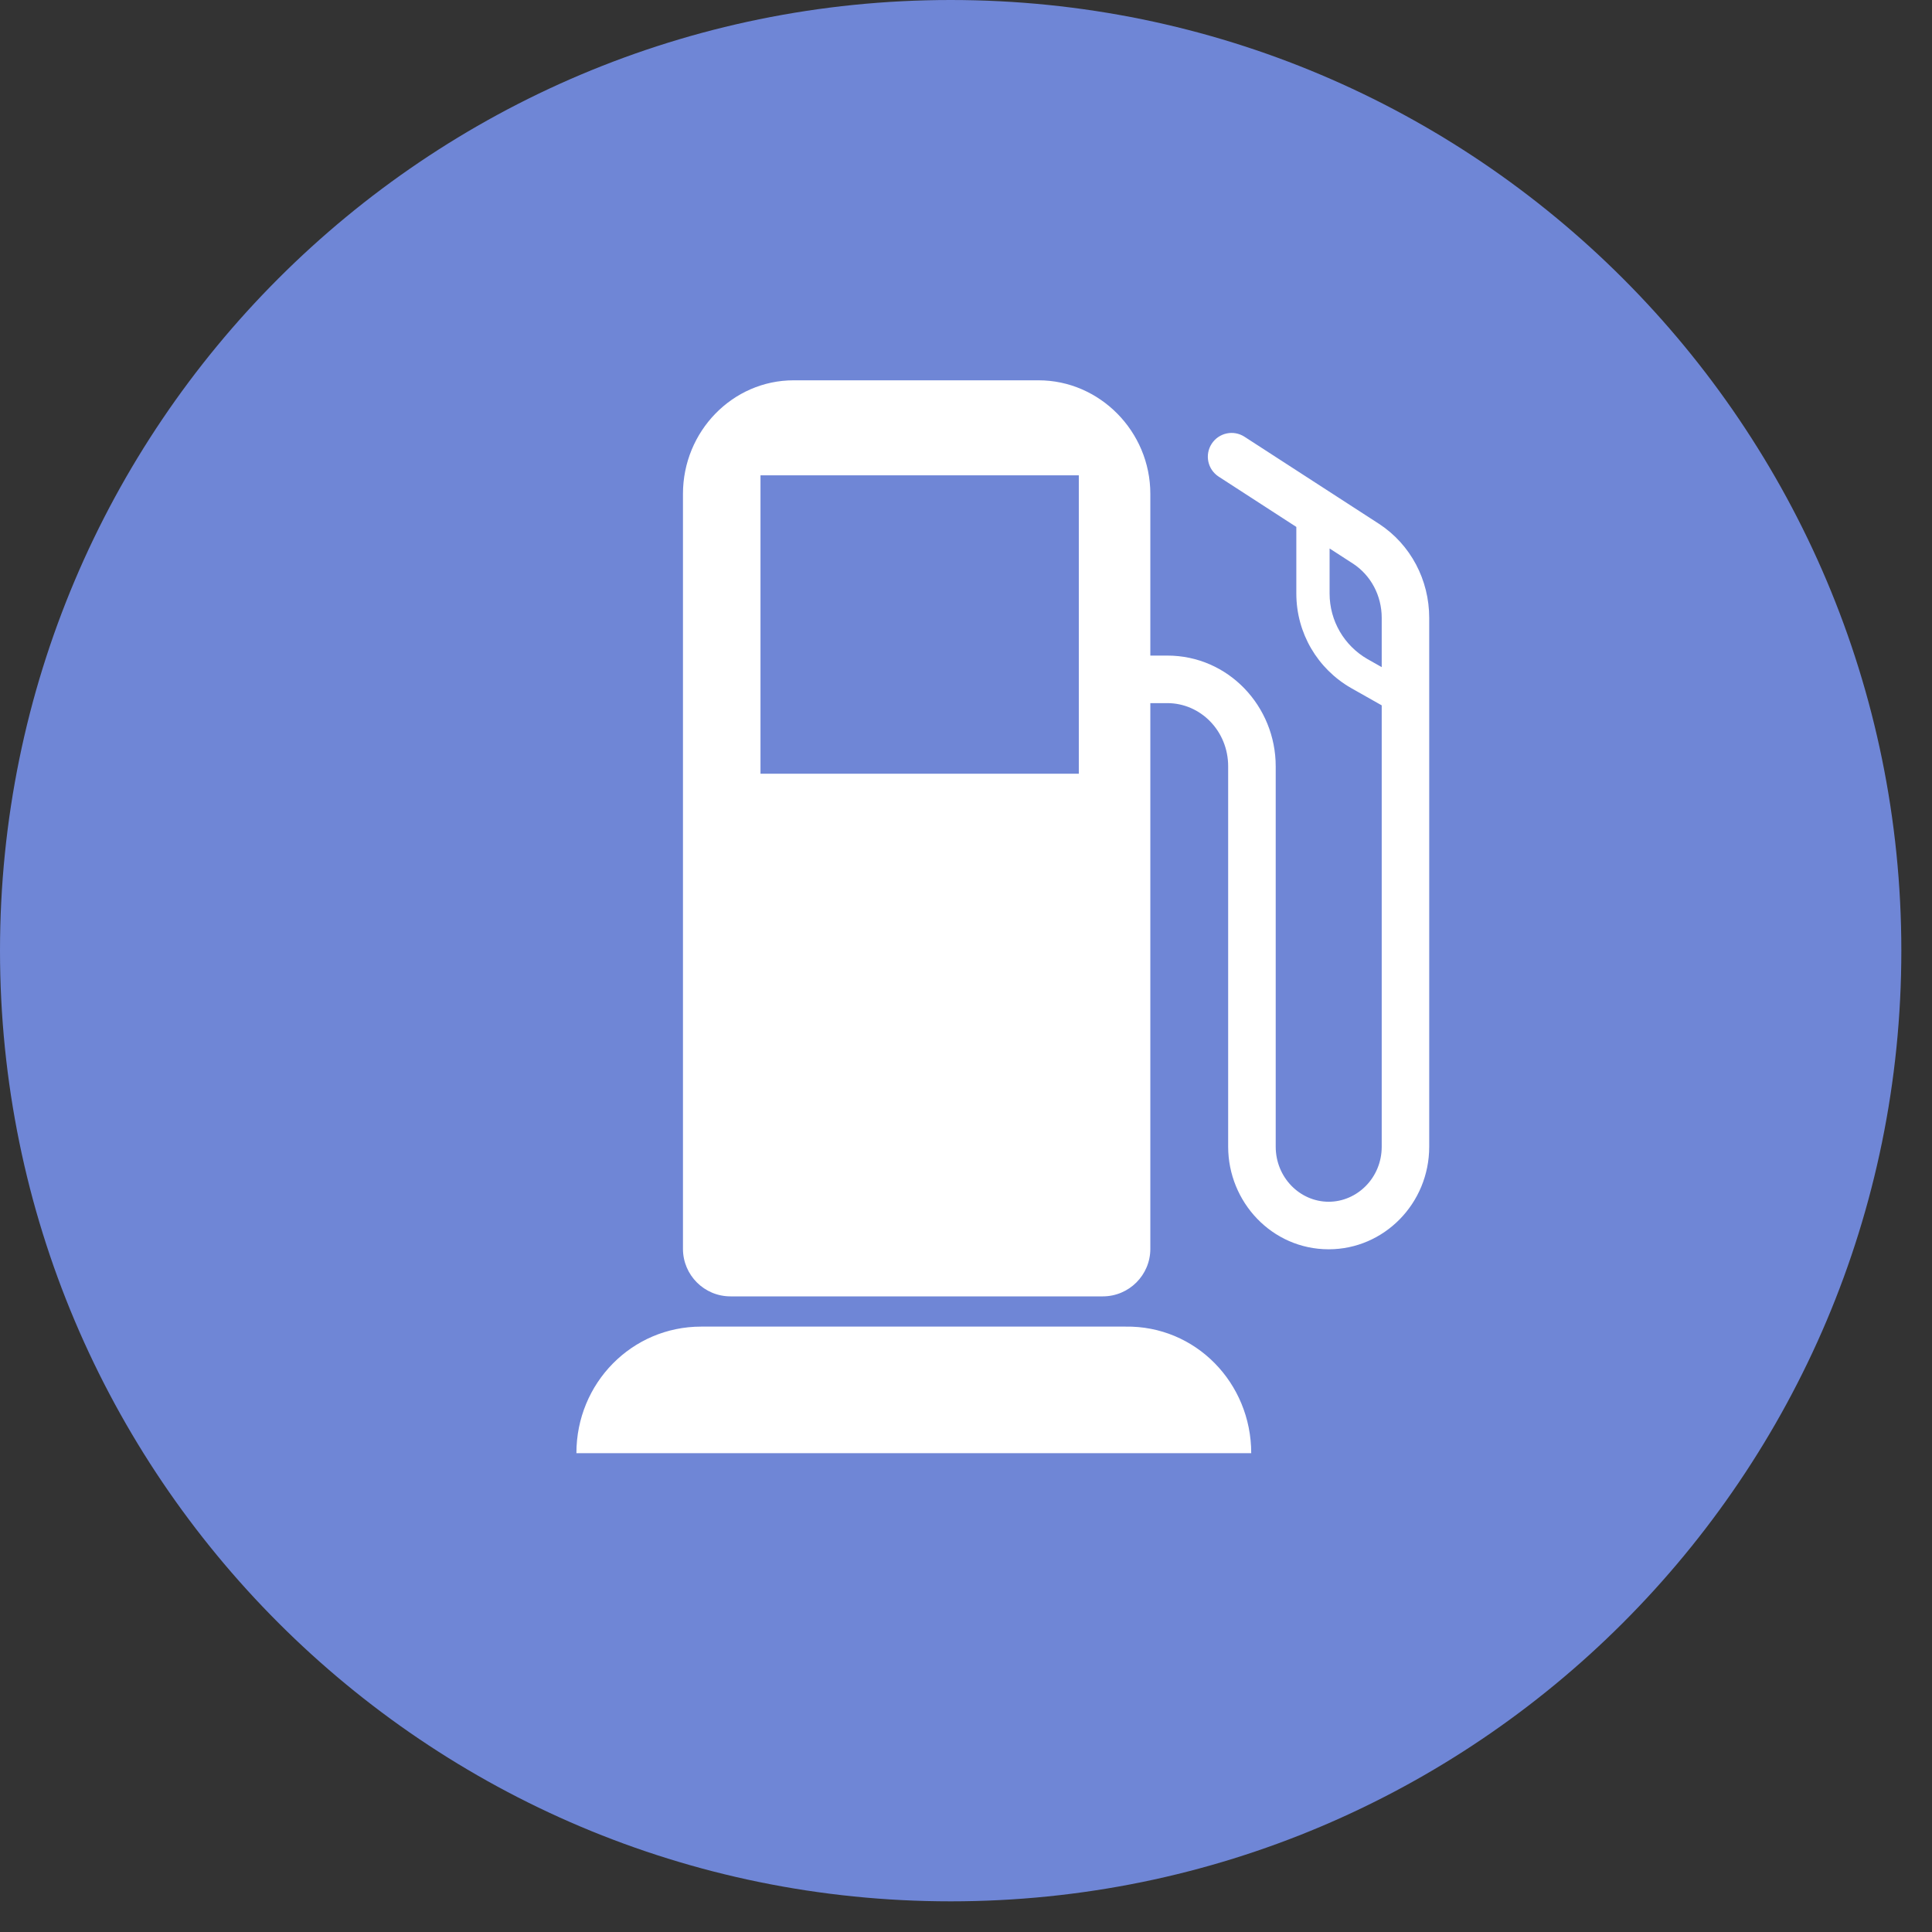
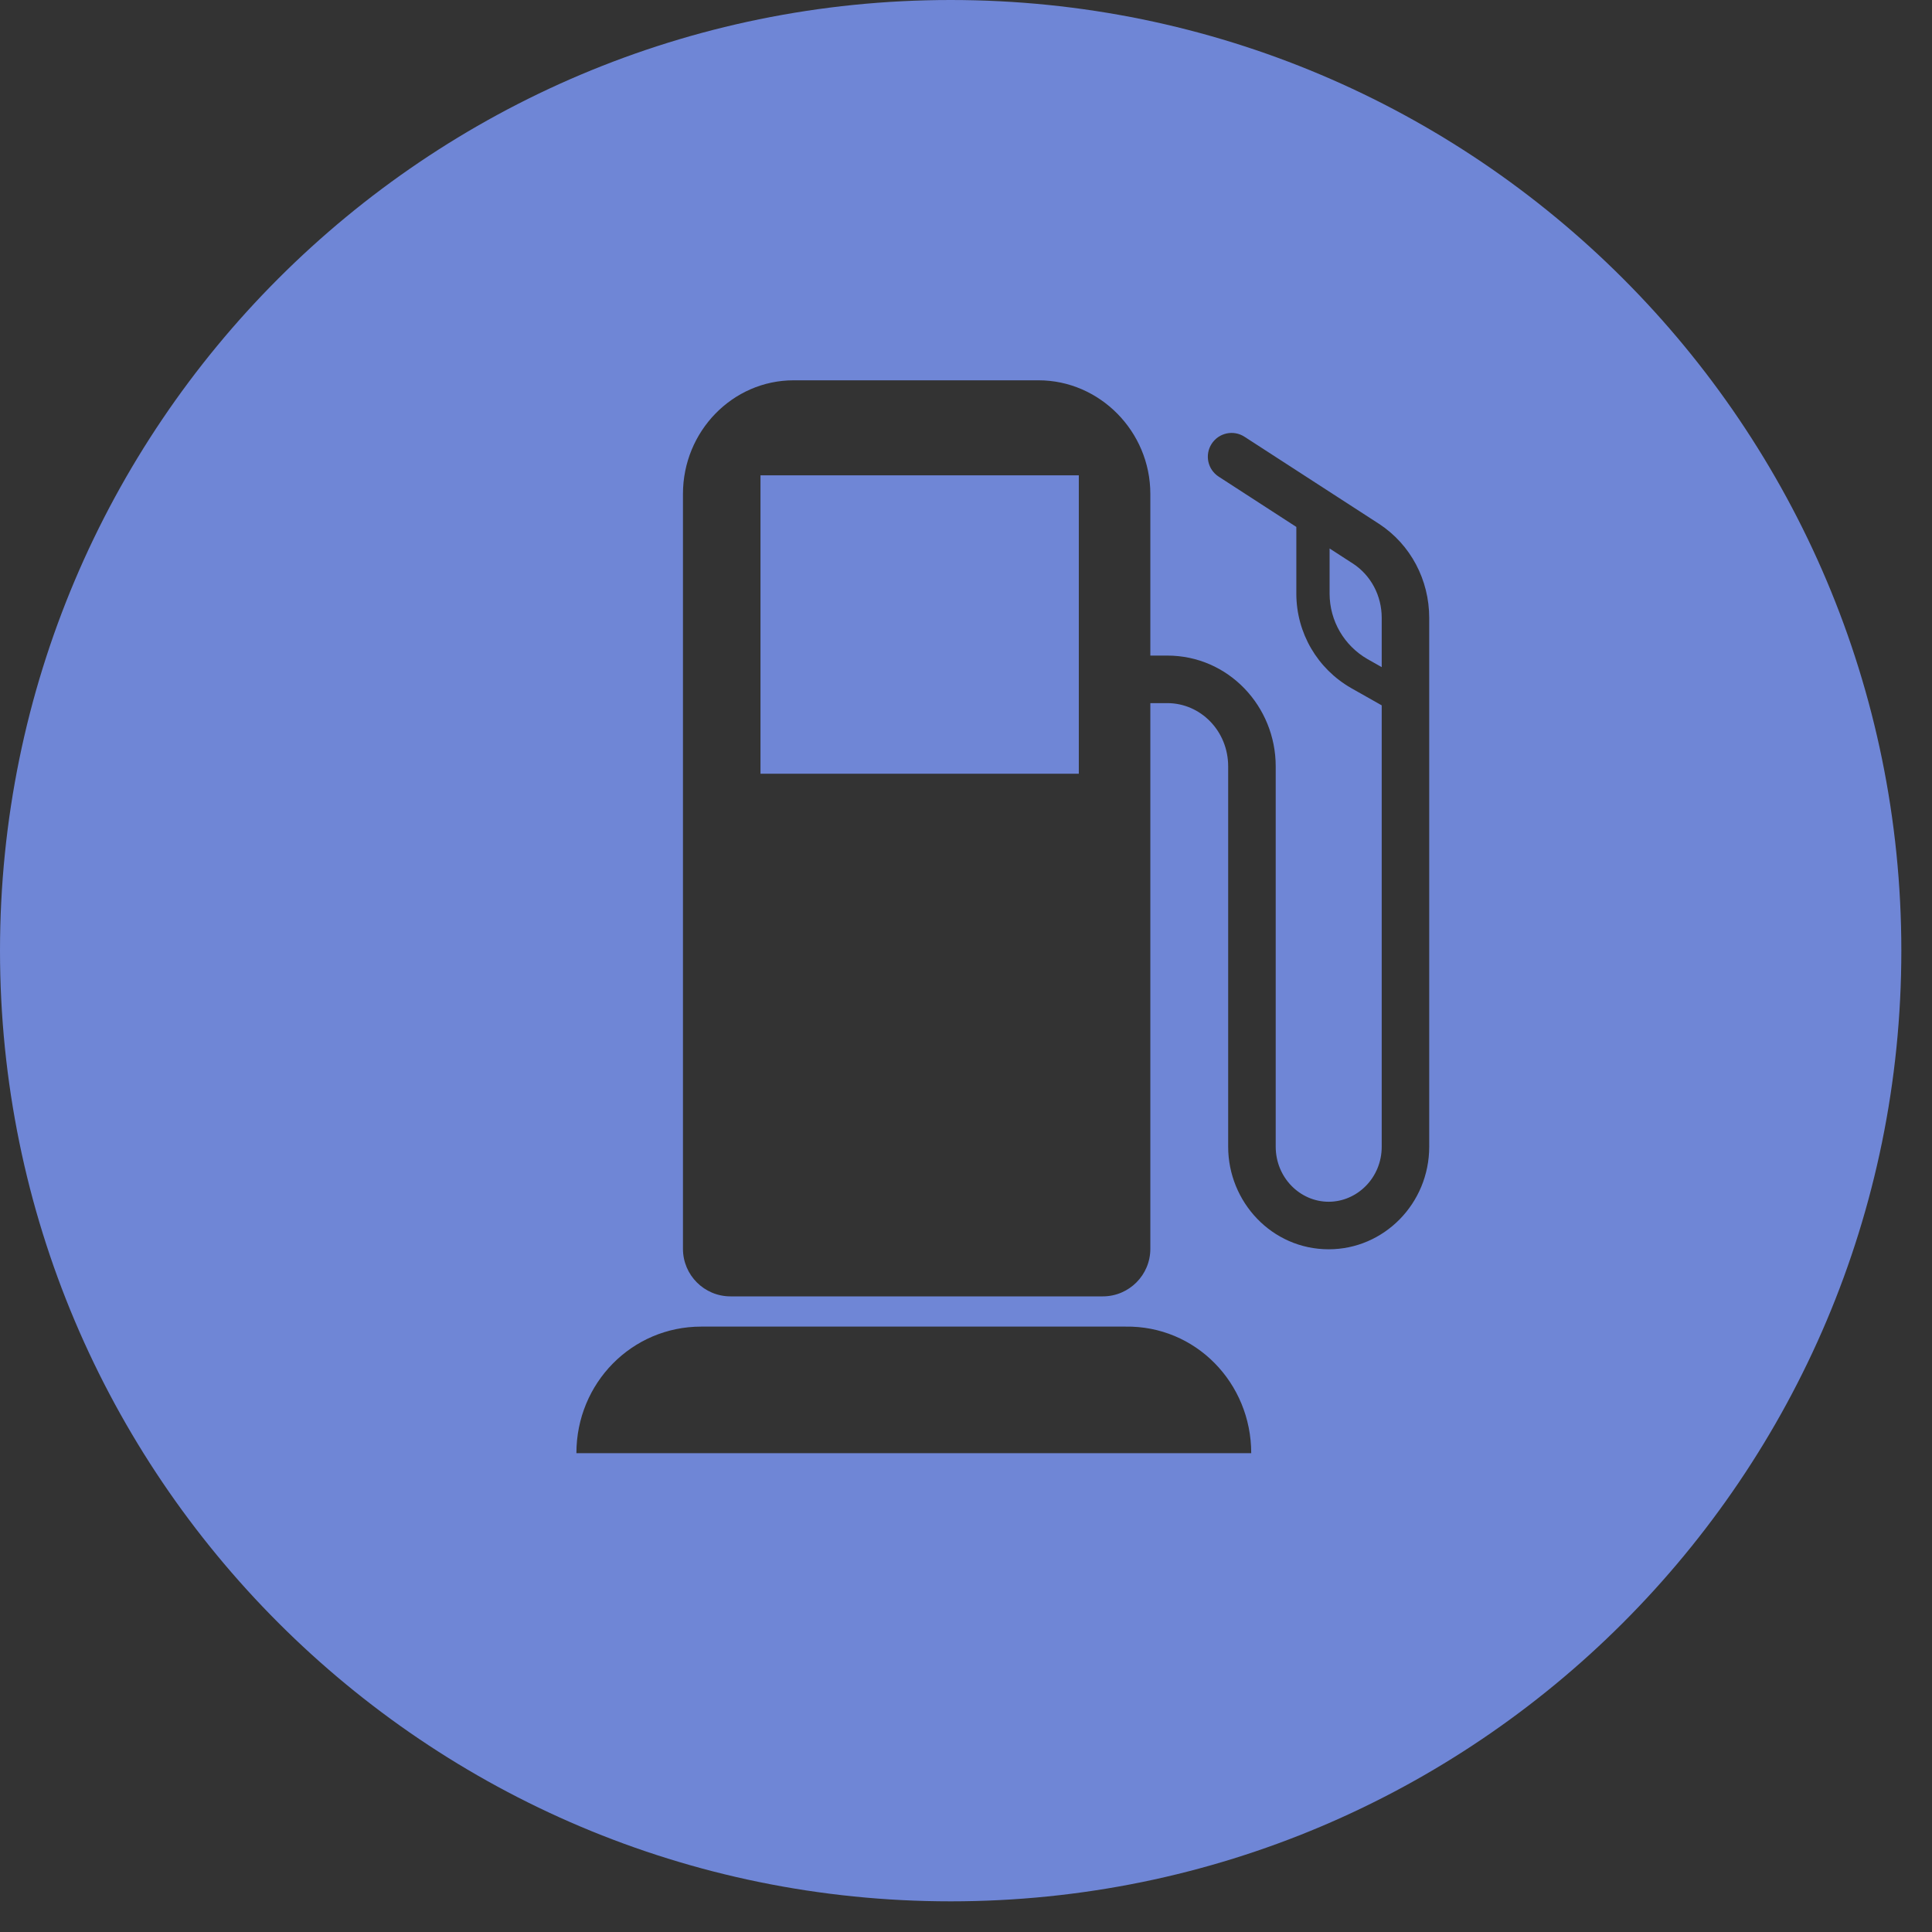
<svg xmlns="http://www.w3.org/2000/svg" width="46" height="46" viewBox="0 0 46 46" fill="none">
  <rect x="0" y="0" width="46" height="46" fill="#333333" stroke="none" />
-   <circle cx="22.5" cy="22.5" r="20.5" fill="white" />
  <path fill-rule="evenodd" clip-rule="evenodd" d="M22.635 45.27C35.136 45.27 45.27 35.136 45.27 22.635C45.27 10.134 35.136 0 22.635 0C10.134 0 0 10.134 0 22.635C0 35.136 10.134 45.27 22.635 45.27ZM18.895 9.055C17.444 9.055 16.261 10.269 16.261 11.76V29.734C16.261 30.359 16.767 30.866 17.393 30.866H26.257C26.882 30.866 27.389 30.359 27.389 29.734L27.389 16.741H27.792C28.589 16.741 29.242 17.407 29.242 18.246V27.302C29.242 28.616 30.282 29.745 31.636 29.745C32.952 29.745 34.029 28.655 34.029 27.302V16.175V14.712C34.029 13.81 33.589 12.966 32.832 12.471L32.83 12.47L29.631 10.399C29.369 10.229 29.019 10.304 28.849 10.567C28.679 10.829 28.754 11.179 29.017 11.349L30.865 12.546V14.132C30.865 15.077 31.373 15.925 32.166 16.38L32.169 16.382L32.898 16.794V27.302C32.898 28.047 32.309 28.613 31.636 28.613C30.946 28.613 30.374 28.031 30.374 27.302V18.246C30.374 16.821 29.252 15.609 27.792 15.609H27.389L27.389 11.76C27.389 10.269 26.179 9.055 24.728 9.055H18.895ZM31.657 13.059V14.132C31.657 14.788 32.009 15.376 32.56 15.693L32.898 15.884V14.712C32.898 14.179 32.639 13.698 32.214 13.419L32.213 13.419L31.657 13.059ZM29.791 34.599H13.724C13.724 32.928 15.047 31.586 16.694 31.586H26.794C28.468 31.559 29.791 32.928 29.791 34.599Z" fill="#6F86D6" />
  <path d="M18.673 11.883L25.12 11.883L25.12 17.856L18.673 17.856L18.673 11.883Z" fill="#6F86D6" stroke="#6F86D6" stroke-width="1.132" stroke-linecap="round" />
</svg>